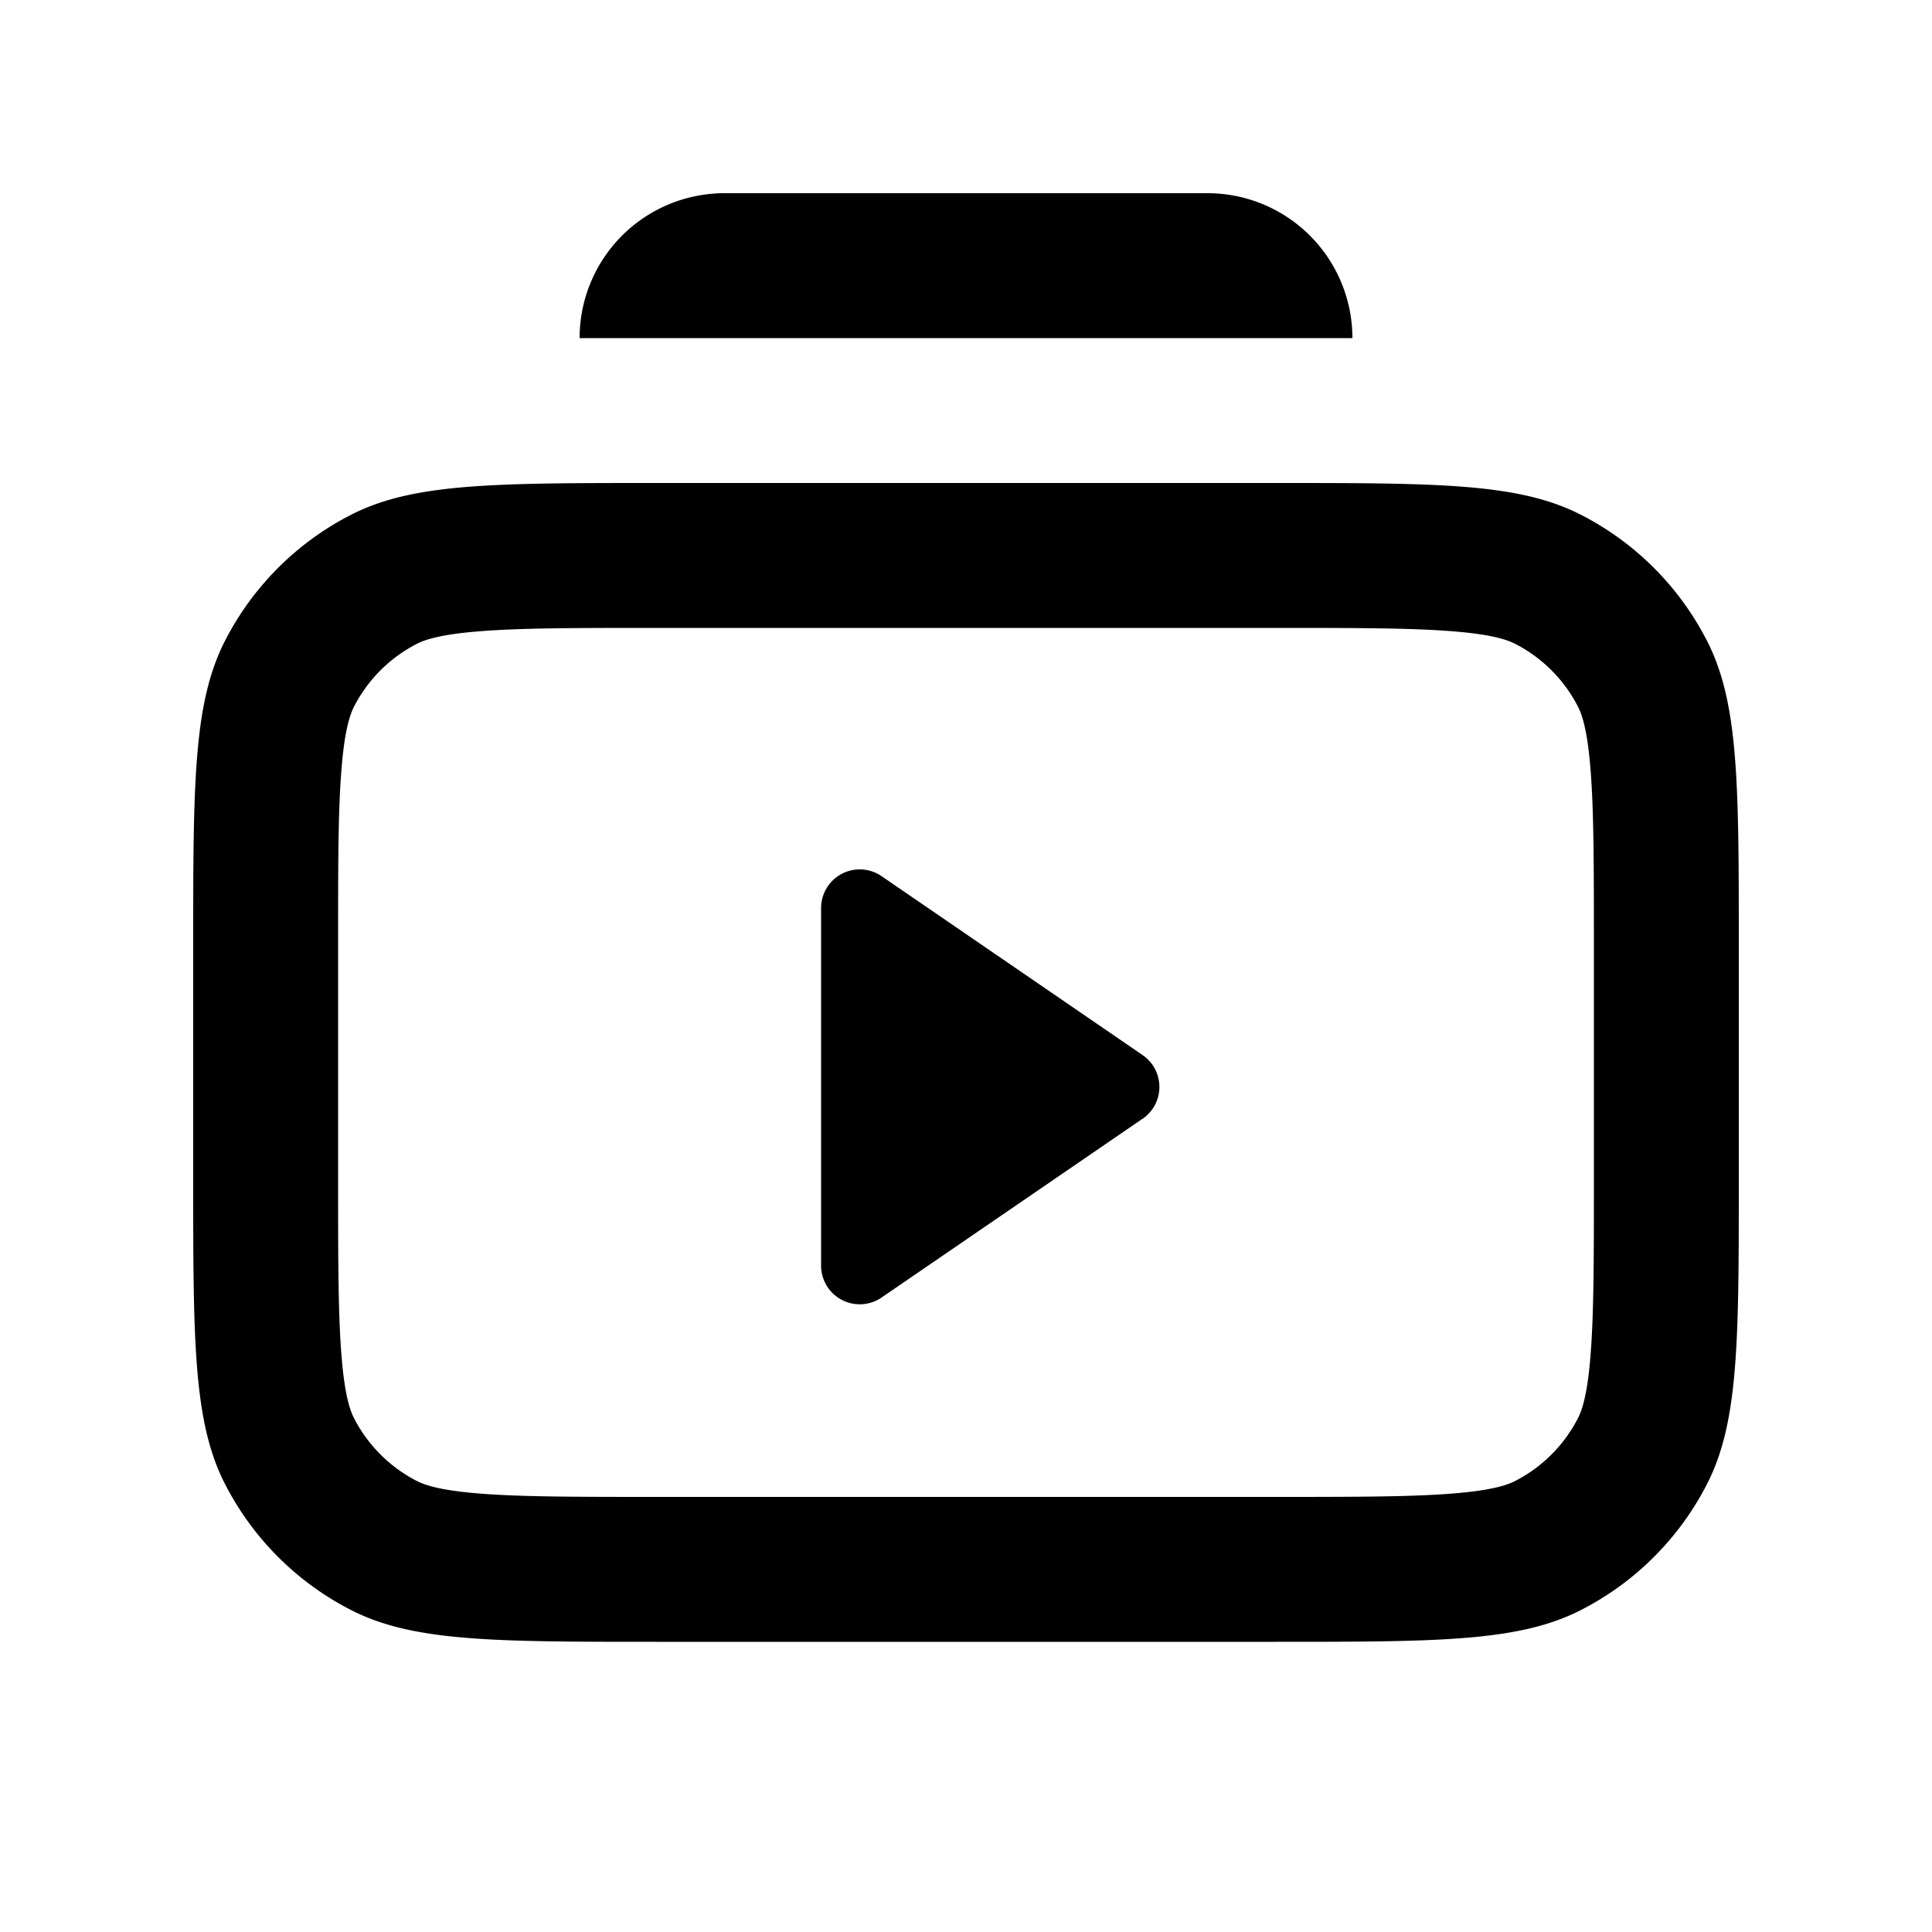
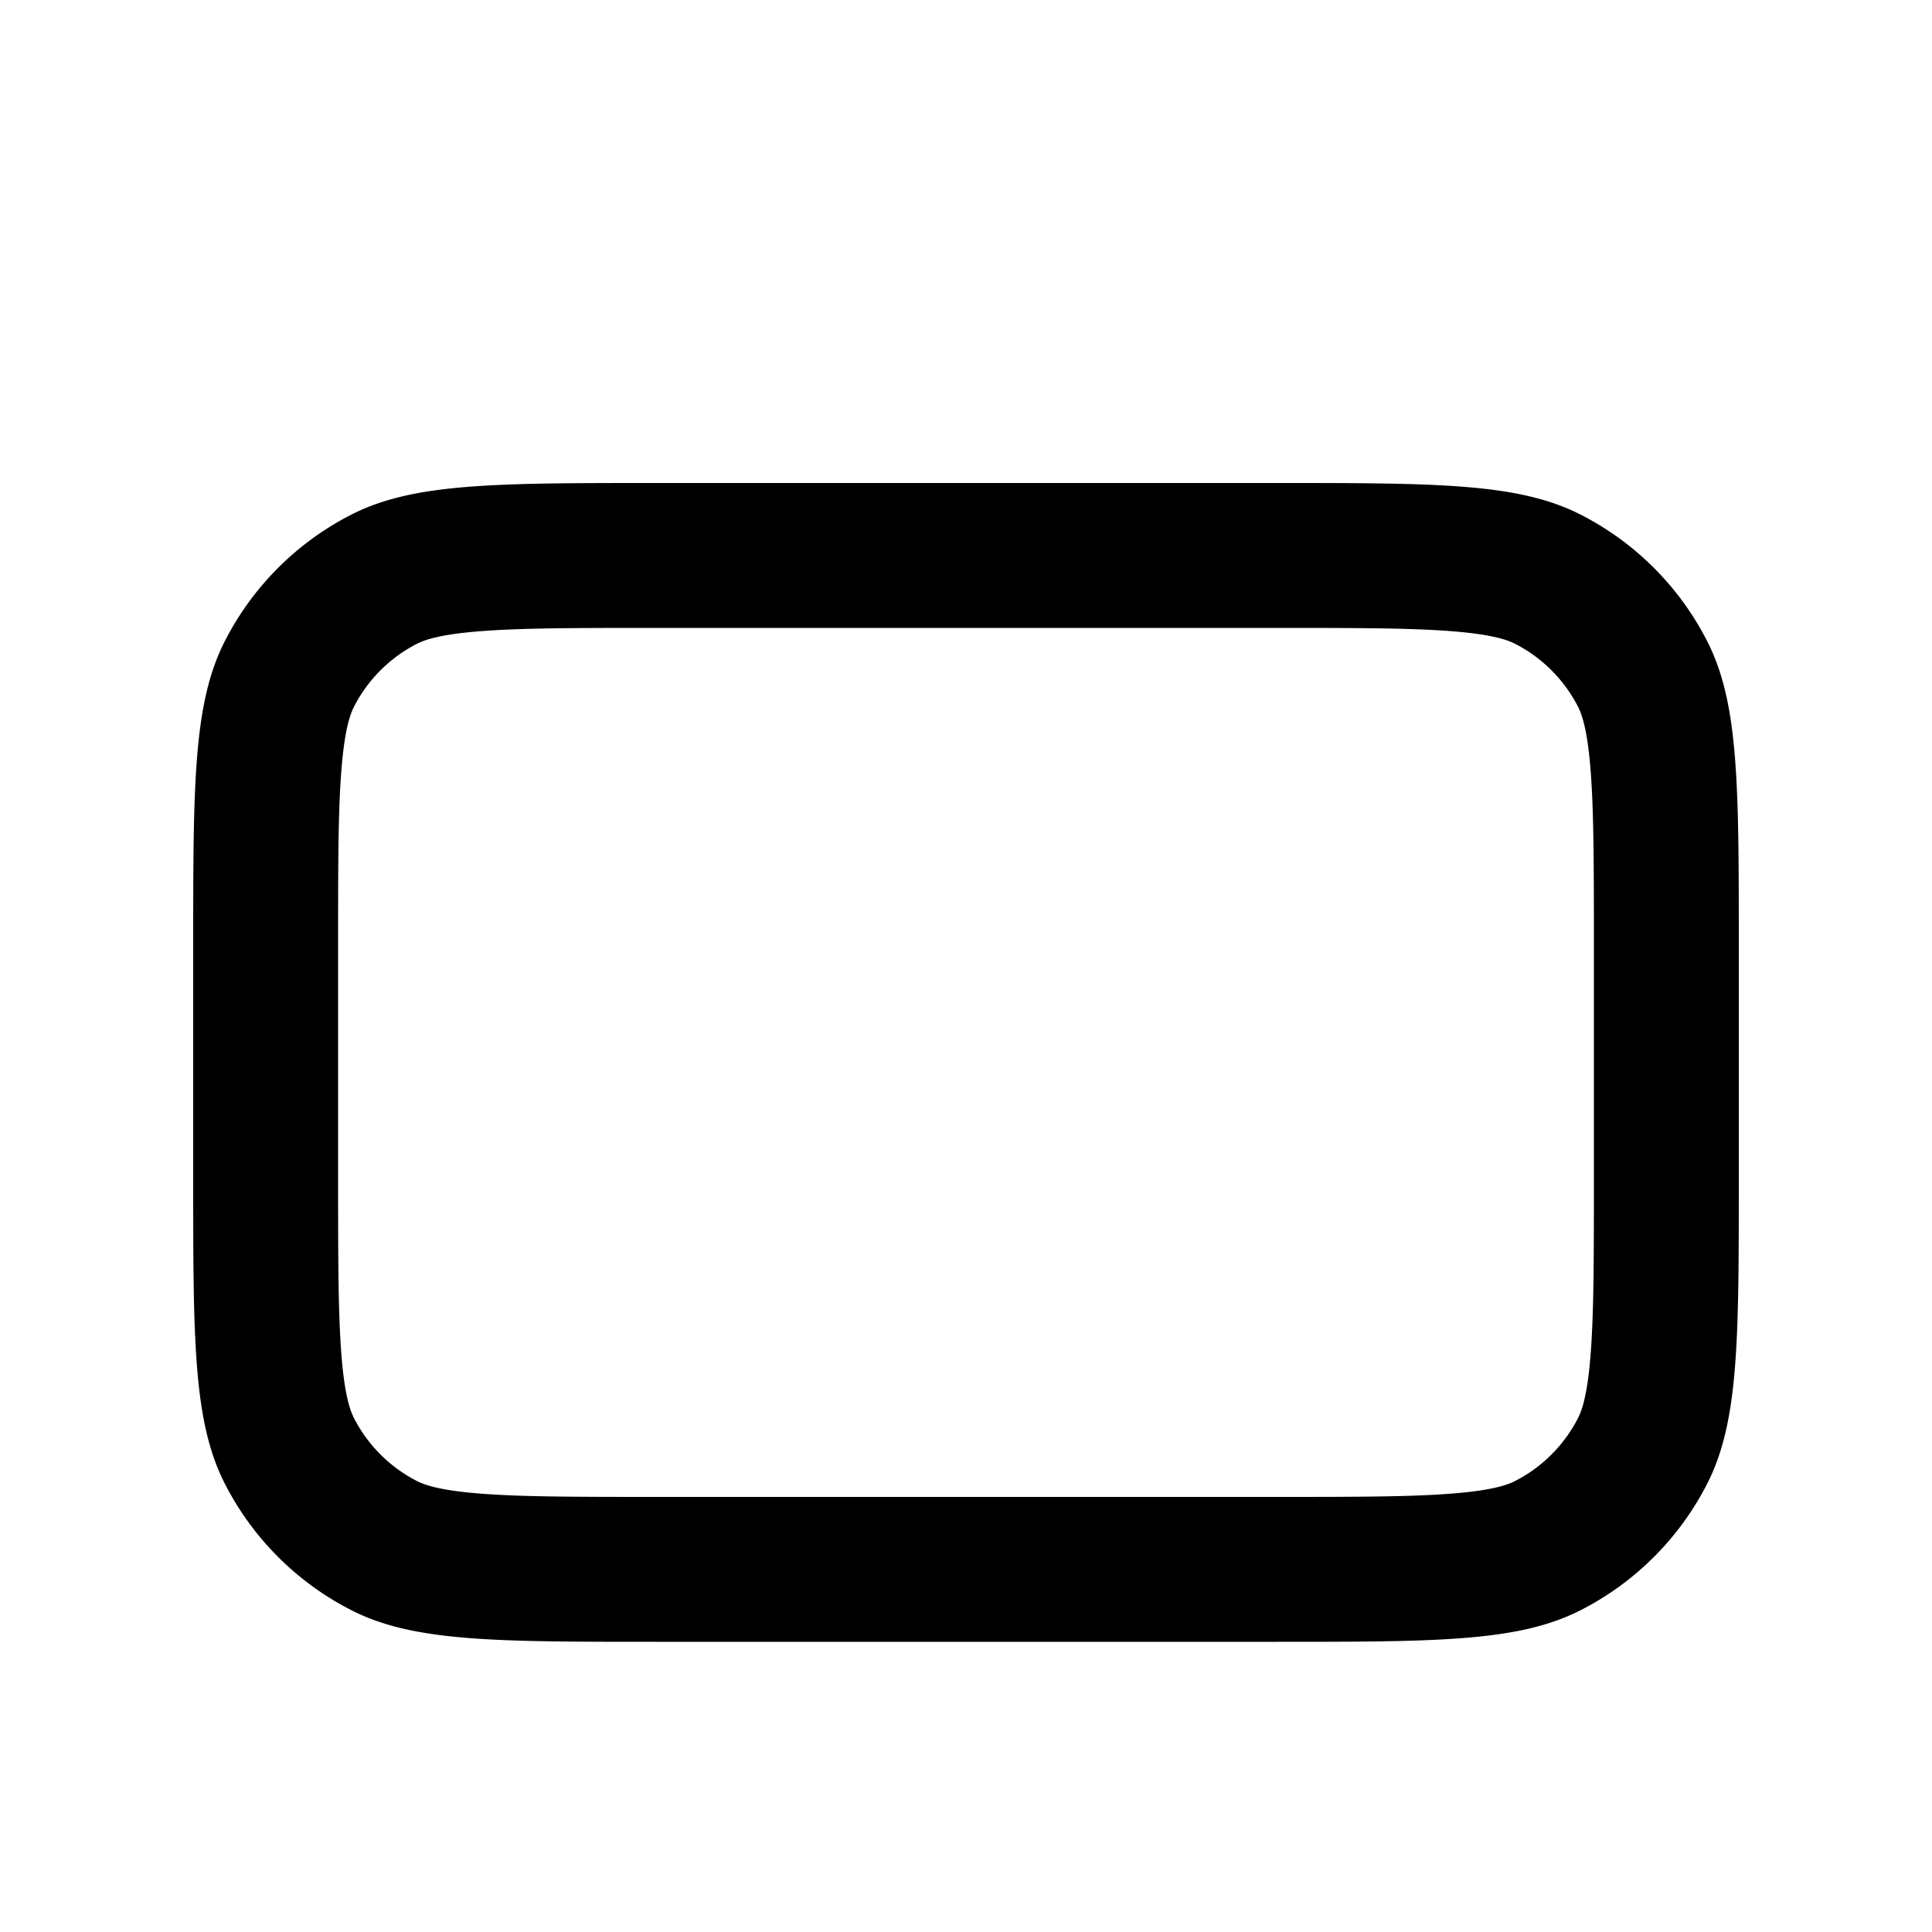
<svg xmlns="http://www.w3.org/2000/svg" width="20" height="20" fill="currentColor">
-   <path d="M6 3.5A1.5 1.5 0 0 1 7.5 2h5A1.5 1.5 0 0 1 14 3.5H6Zm5.828 8.082a.4.4 0 0 0 0-.66L9.126 9.07a.4.4 0 0 0-.626.33v3.702a.4.4 0 0 0 .626.33l2.702-1.851Z" />
  <path fill-rule="evenodd" d="M2.327 6.638C2 7.28 2 8.12 2 9.8v2.396c0 1.68 0 2.52.327 3.162a3 3 0 0 0 1.311 1.311c.642.327 1.482.327 3.162.327h6.4c1.68 0 2.52 0 3.162-.327a3 3 0 0 0 1.311-1.31c.327-.643.327-1.483.327-3.163V9.8c0-1.68 0-2.52-.327-3.162a3 3 0 0 0-1.311-1.311C15.72 5 14.88 5 13.2 5H6.8c-1.68 0-2.52 0-3.162.327a3 3 0 0 0-1.311 1.311ZM13.2 6.5H6.8c-.865 0-1.423.001-1.848.036-.408.033-.559.09-.633.127a1.5 1.5 0 0 0-.656.656c-.037.074-.094.225-.127.633C3.5 8.377 3.5 8.935 3.5 9.8v2.396c0 .865.001 1.423.036 1.848.033.408.09.559.127.633a1.5 1.5 0 0 0 .656.656c.074.037.225.094.633.127.425.035.983.036 1.848.036h6.4c.865 0 1.423-.001 1.848-.036.408-.033.559-.09.633-.127a1.5 1.5 0 0 0 .656-.656c.037-.074.094-.225.127-.633.035-.425.036-.983.036-1.848V9.8c0-.865-.001-1.423-.036-1.848-.033-.408-.09-.559-.127-.633a1.5 1.5 0 0 0-.656-.656c-.074-.037-.225-.094-.633-.127-.425-.035-.983-.036-1.848-.036Z" clip-rule="evenodd" />
</svg>